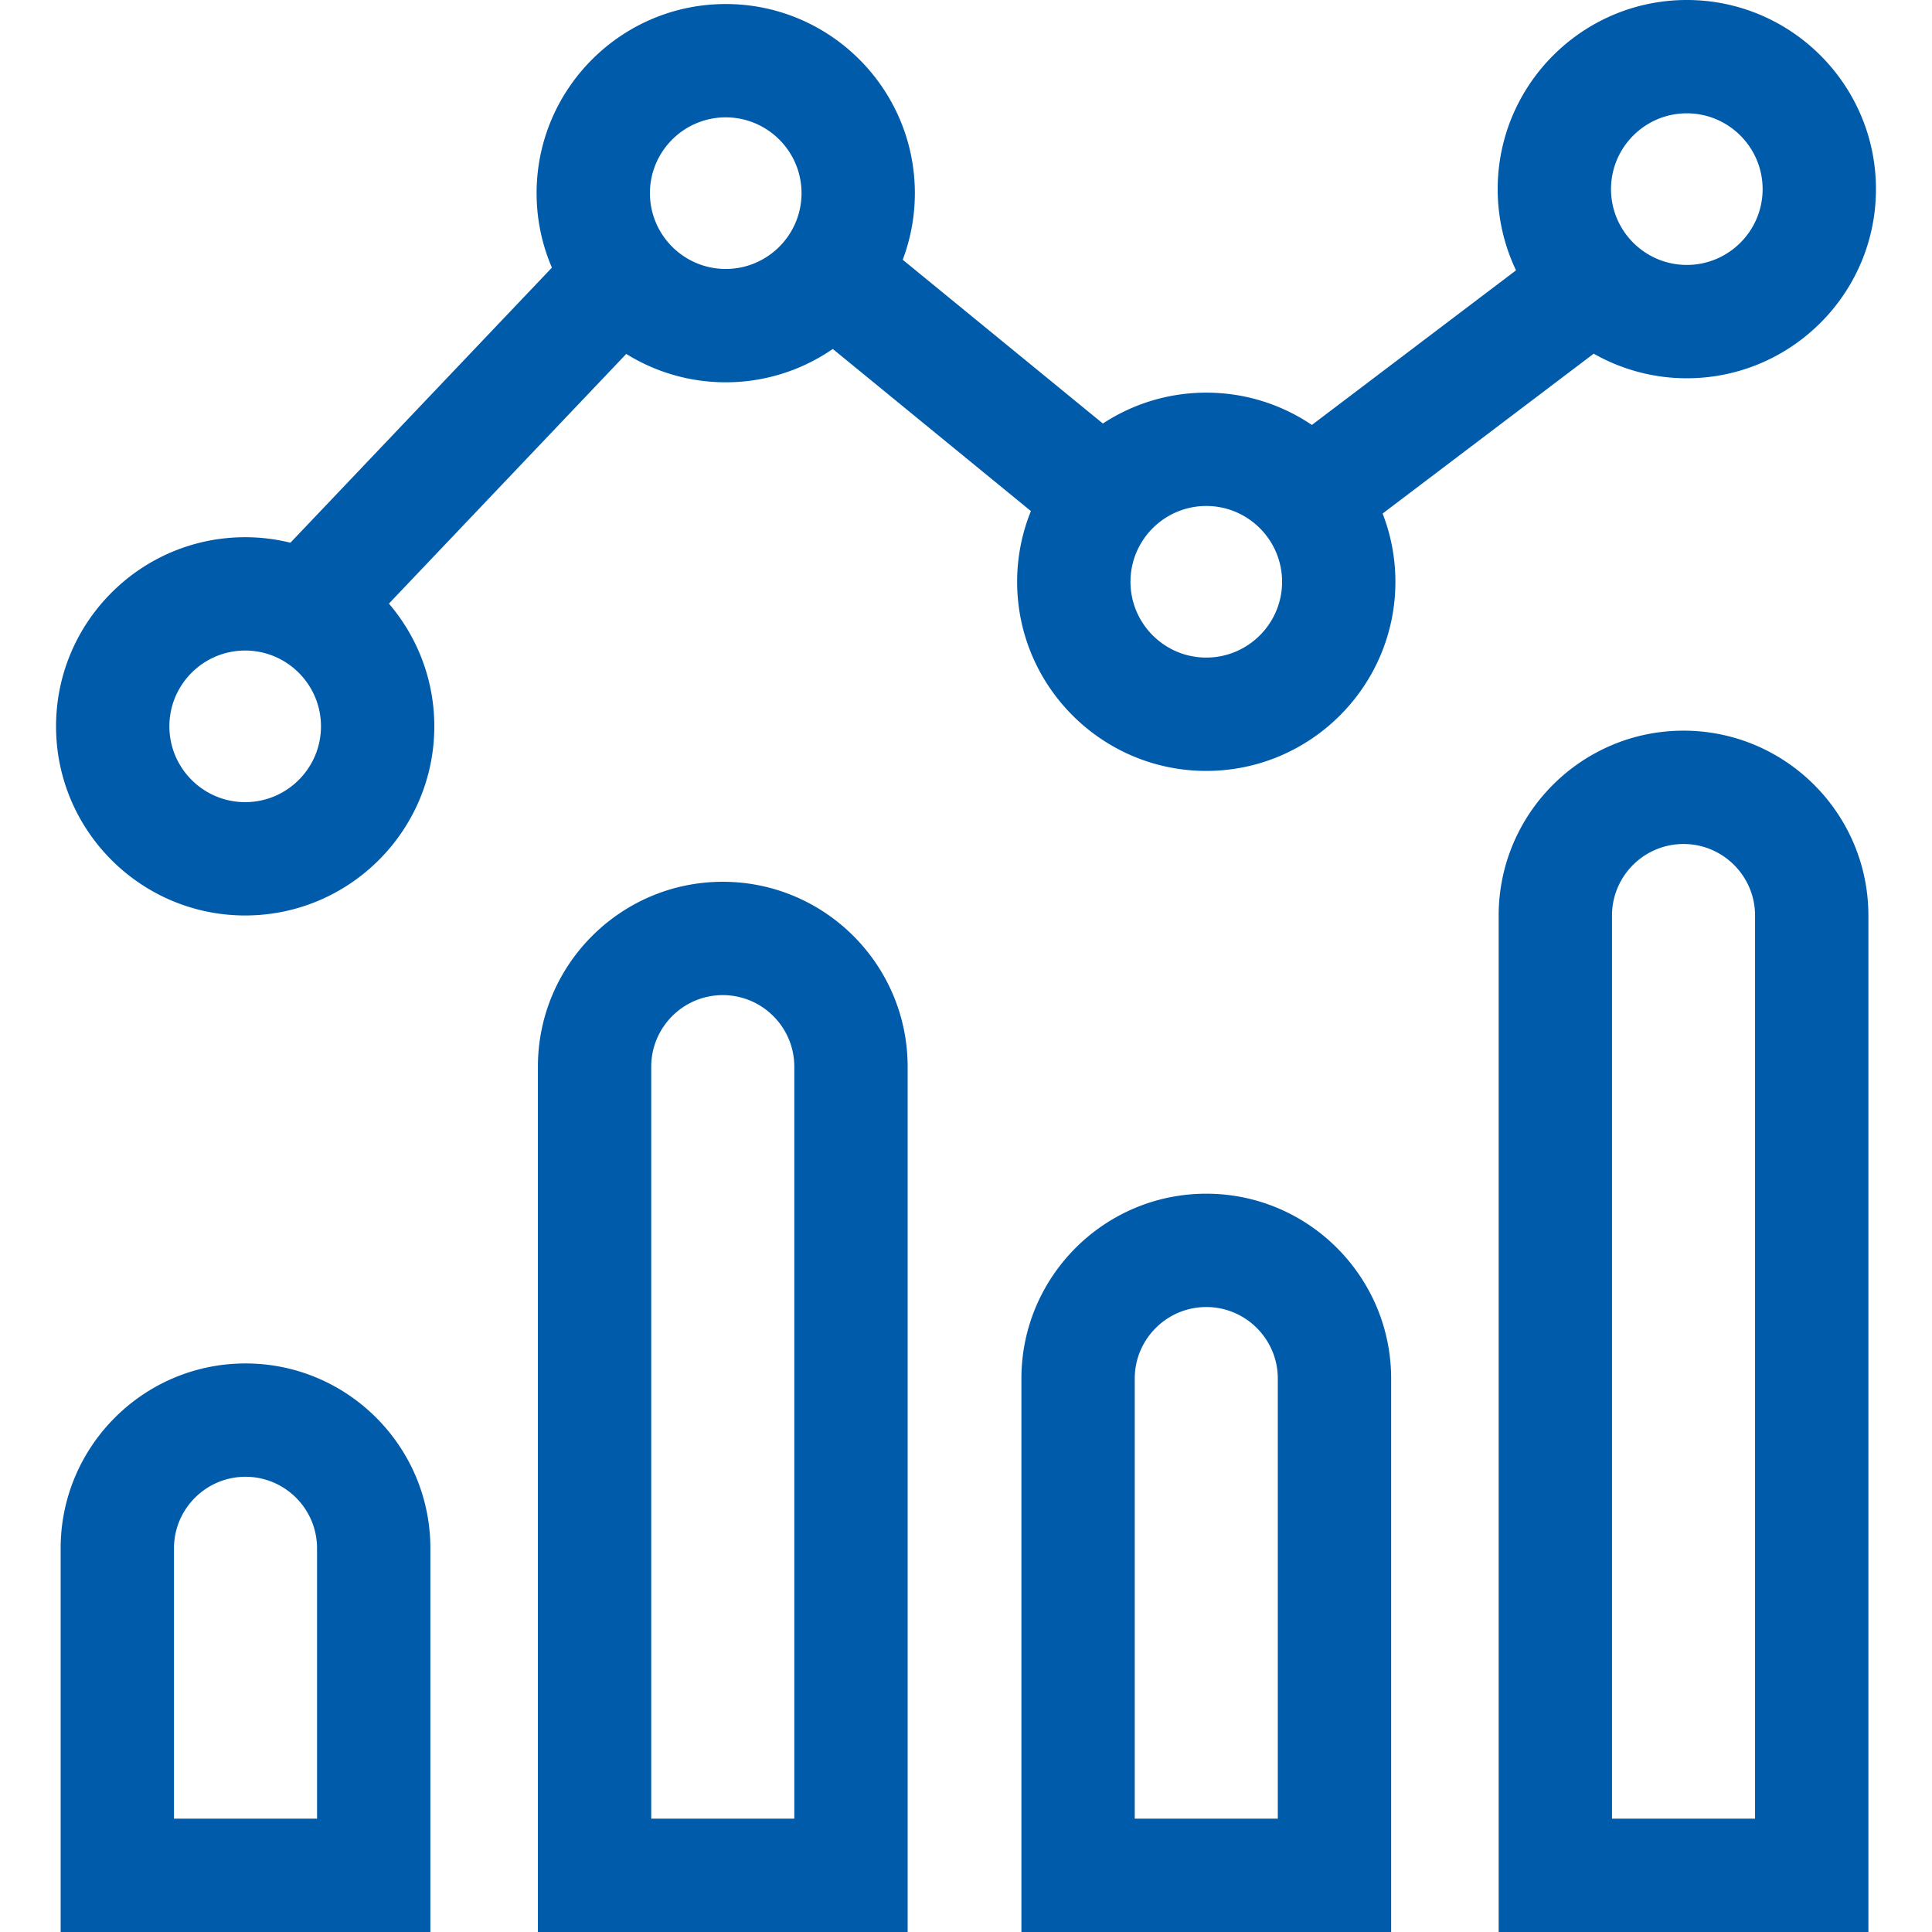
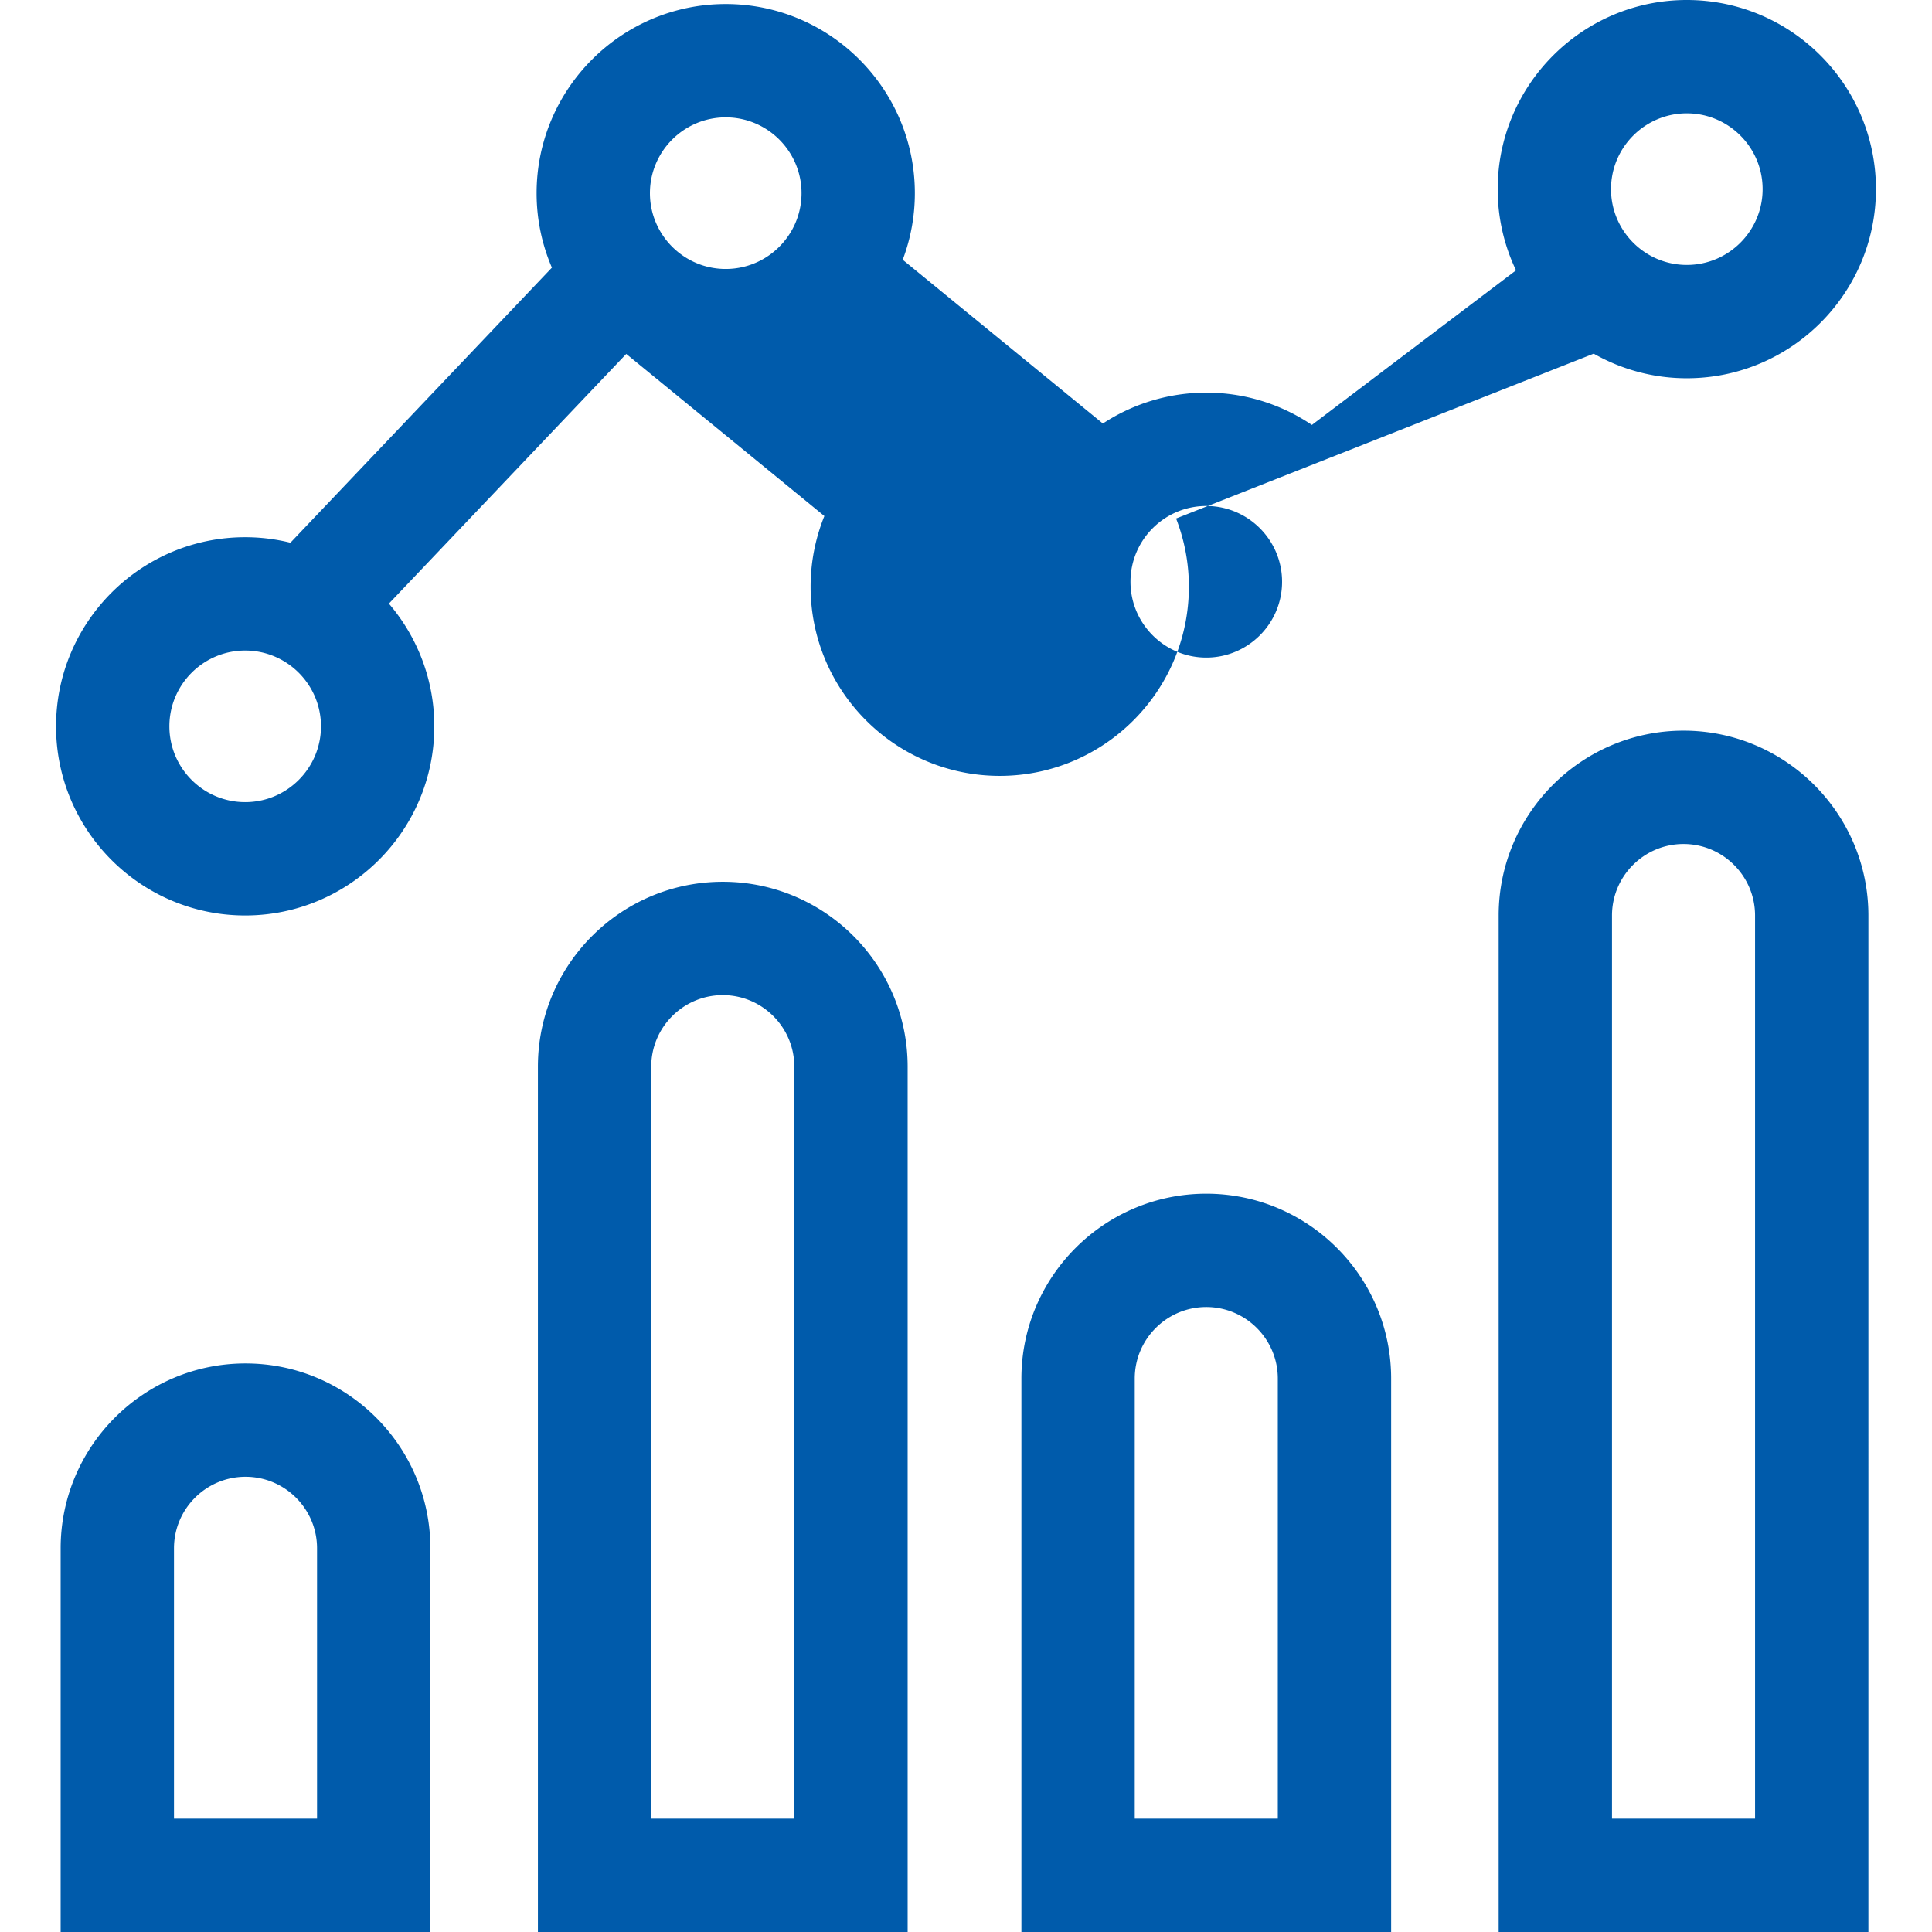
<svg xmlns="http://www.w3.org/2000/svg" version="1.1" width="512" height="512" x="0" y="0" viewBox="0 0 512 512" style="enable-background:new 0 0 512 512" xml:space="preserve" class="">
  <g>
-     <path d="M422.351 93.725a49.8 49.8 0 0 0 24.673 6.52c27.638 0 50.123-22.485 50.123-50.122C497.147 22.485 474.662 0 447.024 0c-27.637 0-50.122 22.485-50.122 50.123a49.822 49.822 0 0 0 4.863 21.518l-54.105 40.975a49.835 49.835 0 0 0-27.985-8.559 49.818 49.818 0 0 0-27.399 8.183L239.23 68.837a49.853 49.853 0 0 0 3.217-17.648c0-27.637-22.485-50.122-50.122-50.122s-50.122 22.485-50.122 50.122c0 7.005 1.45 13.677 4.057 19.738l-69.296 72.899a50.053 50.053 0 0 0-11.989-1.46c-27.637 0-50.122 22.485-50.122 50.122s22.485 50.122 50.122 50.122 50.122-22.485 50.122-50.122c0-12.405-4.54-23.763-12.033-32.525l62.899-66.169a49.807 49.807 0 0 0 26.362 7.518 49.83 49.83 0 0 0 28.37-8.832l52.505 42.96a49.844 49.844 0 0 0-3.648 18.739c0 27.637 22.485 50.122 50.122 50.122s50.122-22.485 50.122-50.122a49.828 49.828 0 0 0-3.39-18.085zm24.673-63.691c11.077 0 20.089 9.011 20.089 20.089 0 11.076-9.011 20.087-20.089 20.087-11.076 0-20.088-9.011-20.088-20.087.001-11.077 9.012-20.089 20.088-20.089zM64.975 212.576c-11.076 0-20.088-9.011-20.088-20.088S53.898 172.4 64.975 172.4c11.076 0 20.088 9.011 20.088 20.088s-9.012 20.088-20.088 20.088zm127.35-141.299c-11.076 0-20.088-9.011-20.088-20.088s9.011-20.087 20.088-20.087 20.088 9.011 20.088 20.087-9.012 20.088-20.088 20.088zm127.35 102.988c-11.076 0-20.088-9.011-20.088-20.087s9.011-20.088 20.088-20.088 20.088 9.011 20.088 20.088-9.012 20.087-20.088 20.087zM446.153 193.634c-27.013 0-48.991 21.978-48.991 48.991V512h97.983V242.625c0-27.013-21.978-48.991-48.992-48.991zm18.957 288.331h-37.914v-239.34c0-10.452 8.504-18.956 18.956-18.956 10.453 0 18.957 8.504 18.957 18.956v239.34zM319.675 316.343c-27.013 0-48.991 21.977-48.991 48.992V512h97.983V365.334c0-27.014-21.978-48.991-48.992-48.991zm18.957 165.622h-37.914V365.334c0-10.453 8.504-18.957 18.956-18.957 10.453 0 18.957 8.504 18.957 18.957v116.631zM191.542 233.682c-27.014 0-48.992 21.977-48.992 48.992V512h97.984V282.674c0-27.014-21.977-48.992-48.992-48.992zM210.5 481.965h-37.915V282.674c0-10.453 8.504-18.957 18.957-18.957s18.957 8.504 18.957 18.957v199.291zM65.064 361.327c-27.014 0-48.992 21.977-48.992 48.991V512h97.983V410.318c0-27.014-21.978-48.991-48.991-48.991zM84.02 481.965H46.107v-71.647c0-10.453 8.504-18.957 18.957-18.957 10.452 0 18.956 8.504 18.956 18.957z" fill="#005bab" opacity="1" data-original="#000000" />
+     <path d="M422.351 93.725a49.8 49.8 0 0 0 24.673 6.52c27.638 0 50.123-22.485 50.123-50.122C497.147 22.485 474.662 0 447.024 0c-27.637 0-50.122 22.485-50.122 50.123a49.822 49.822 0 0 0 4.863 21.518l-54.105 40.975a49.835 49.835 0 0 0-27.985-8.559 49.818 49.818 0 0 0-27.399 8.183L239.23 68.837a49.853 49.853 0 0 0 3.217-17.648c0-27.637-22.485-50.122-50.122-50.122s-50.122 22.485-50.122 50.122c0 7.005 1.45 13.677 4.057 19.738l-69.296 72.899a50.053 50.053 0 0 0-11.989-1.46c-27.637 0-50.122 22.485-50.122 50.122s22.485 50.122 50.122 50.122 50.122-22.485 50.122-50.122c0-12.405-4.54-23.763-12.033-32.525l62.899-66.169l52.505 42.96a49.844 49.844 0 0 0-3.648 18.739c0 27.637 22.485 50.122 50.122 50.122s50.122-22.485 50.122-50.122a49.828 49.828 0 0 0-3.39-18.085zm24.673-63.691c11.077 0 20.089 9.011 20.089 20.089 0 11.076-9.011 20.087-20.089 20.087-11.076 0-20.088-9.011-20.088-20.087.001-11.077 9.012-20.089 20.088-20.089zM64.975 212.576c-11.076 0-20.088-9.011-20.088-20.088S53.898 172.4 64.975 172.4c11.076 0 20.088 9.011 20.088 20.088s-9.012 20.088-20.088 20.088zm127.35-141.299c-11.076 0-20.088-9.011-20.088-20.088s9.011-20.087 20.088-20.087 20.088 9.011 20.088 20.087-9.012 20.088-20.088 20.088zm127.35 102.988c-11.076 0-20.088-9.011-20.088-20.087s9.011-20.088 20.088-20.088 20.088 9.011 20.088 20.088-9.012 20.087-20.088 20.087zM446.153 193.634c-27.013 0-48.991 21.978-48.991 48.991V512h97.983V242.625c0-27.013-21.978-48.991-48.992-48.991zm18.957 288.331h-37.914v-239.34c0-10.452 8.504-18.956 18.956-18.956 10.453 0 18.957 8.504 18.957 18.956v239.34zM319.675 316.343c-27.013 0-48.991 21.977-48.991 48.992V512h97.983V365.334c0-27.014-21.978-48.991-48.992-48.991zm18.957 165.622h-37.914V365.334c0-10.453 8.504-18.957 18.956-18.957 10.453 0 18.957 8.504 18.957 18.957v116.631zM191.542 233.682c-27.014 0-48.992 21.977-48.992 48.992V512h97.984V282.674c0-27.014-21.977-48.992-48.992-48.992zM210.5 481.965h-37.915V282.674c0-10.453 8.504-18.957 18.957-18.957s18.957 8.504 18.957 18.957v199.291zM65.064 361.327c-27.014 0-48.992 21.977-48.992 48.991V512h97.983V410.318c0-27.014-21.978-48.991-48.991-48.991zM84.02 481.965H46.107v-71.647c0-10.453 8.504-18.957 18.957-18.957 10.452 0 18.956 8.504 18.956 18.957z" fill="#005bab" opacity="1" data-original="#000000" />
  </g>
</svg>